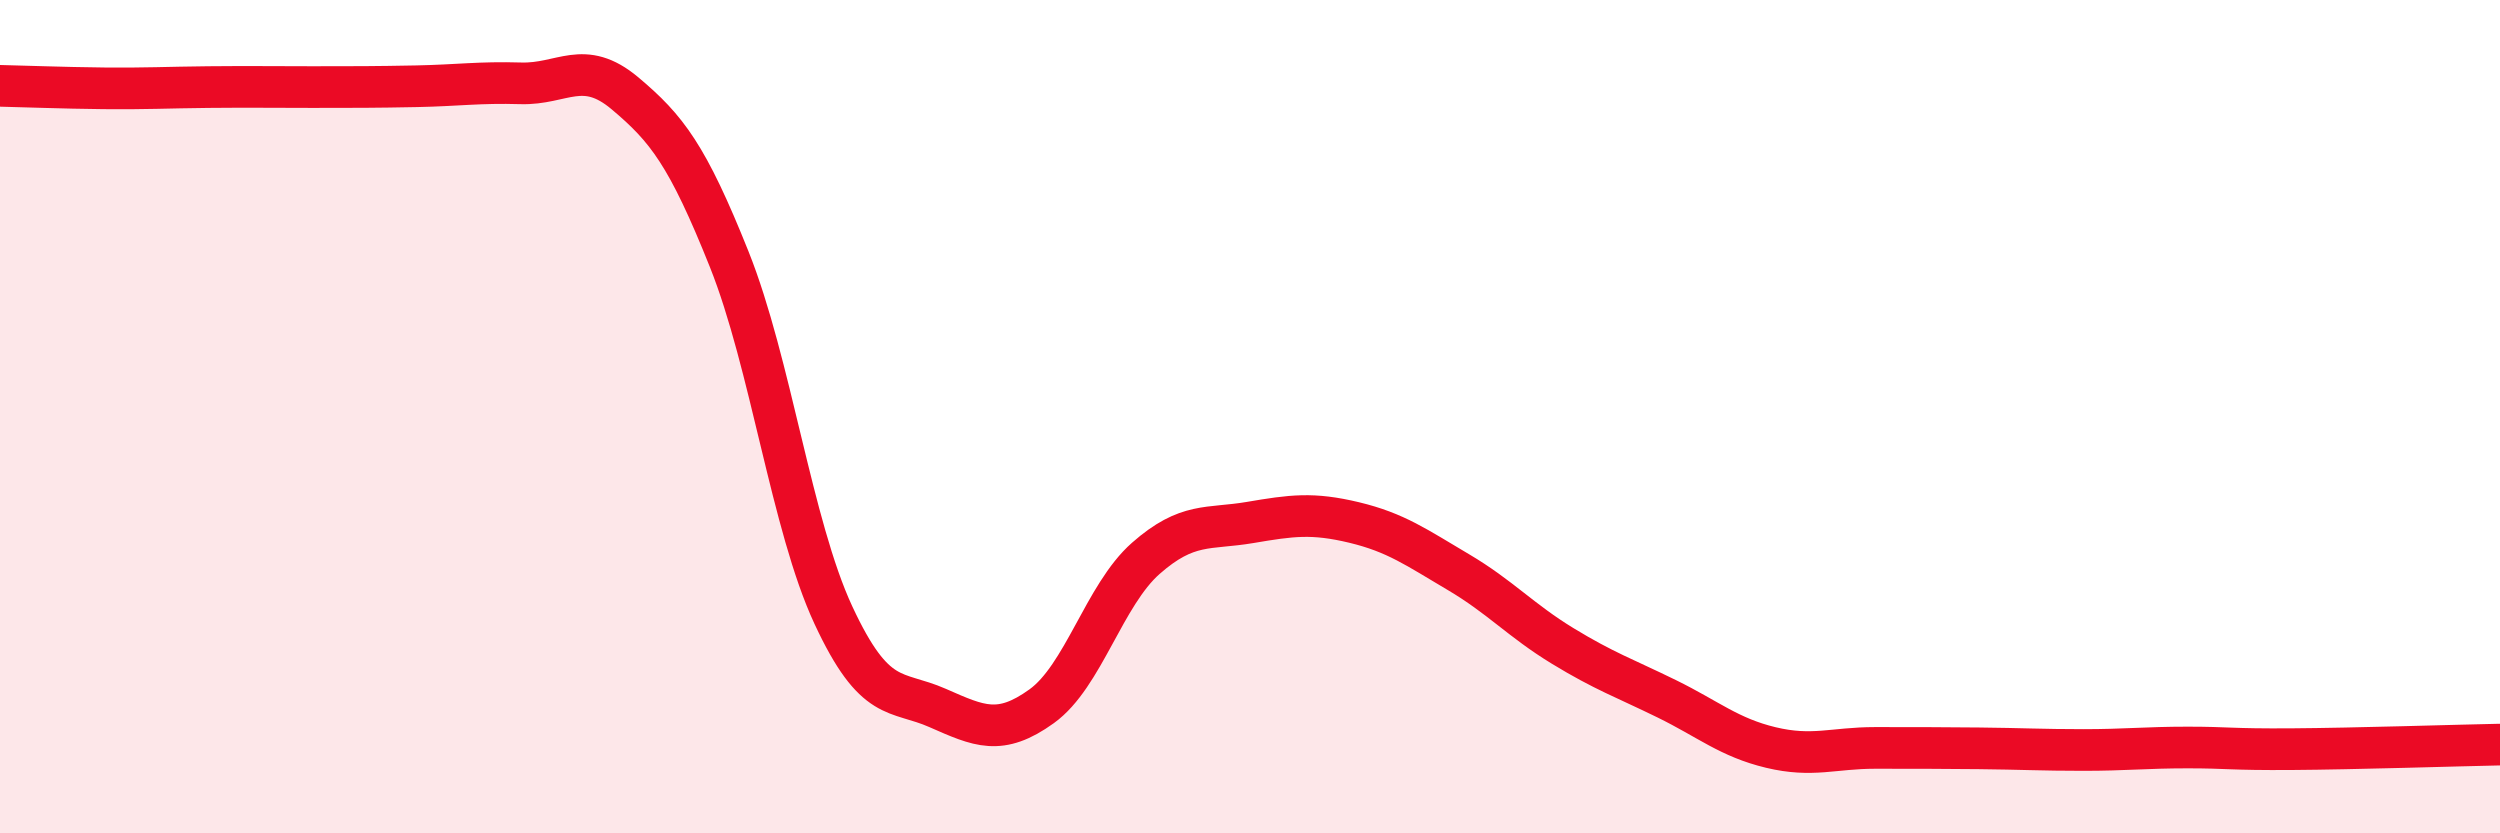
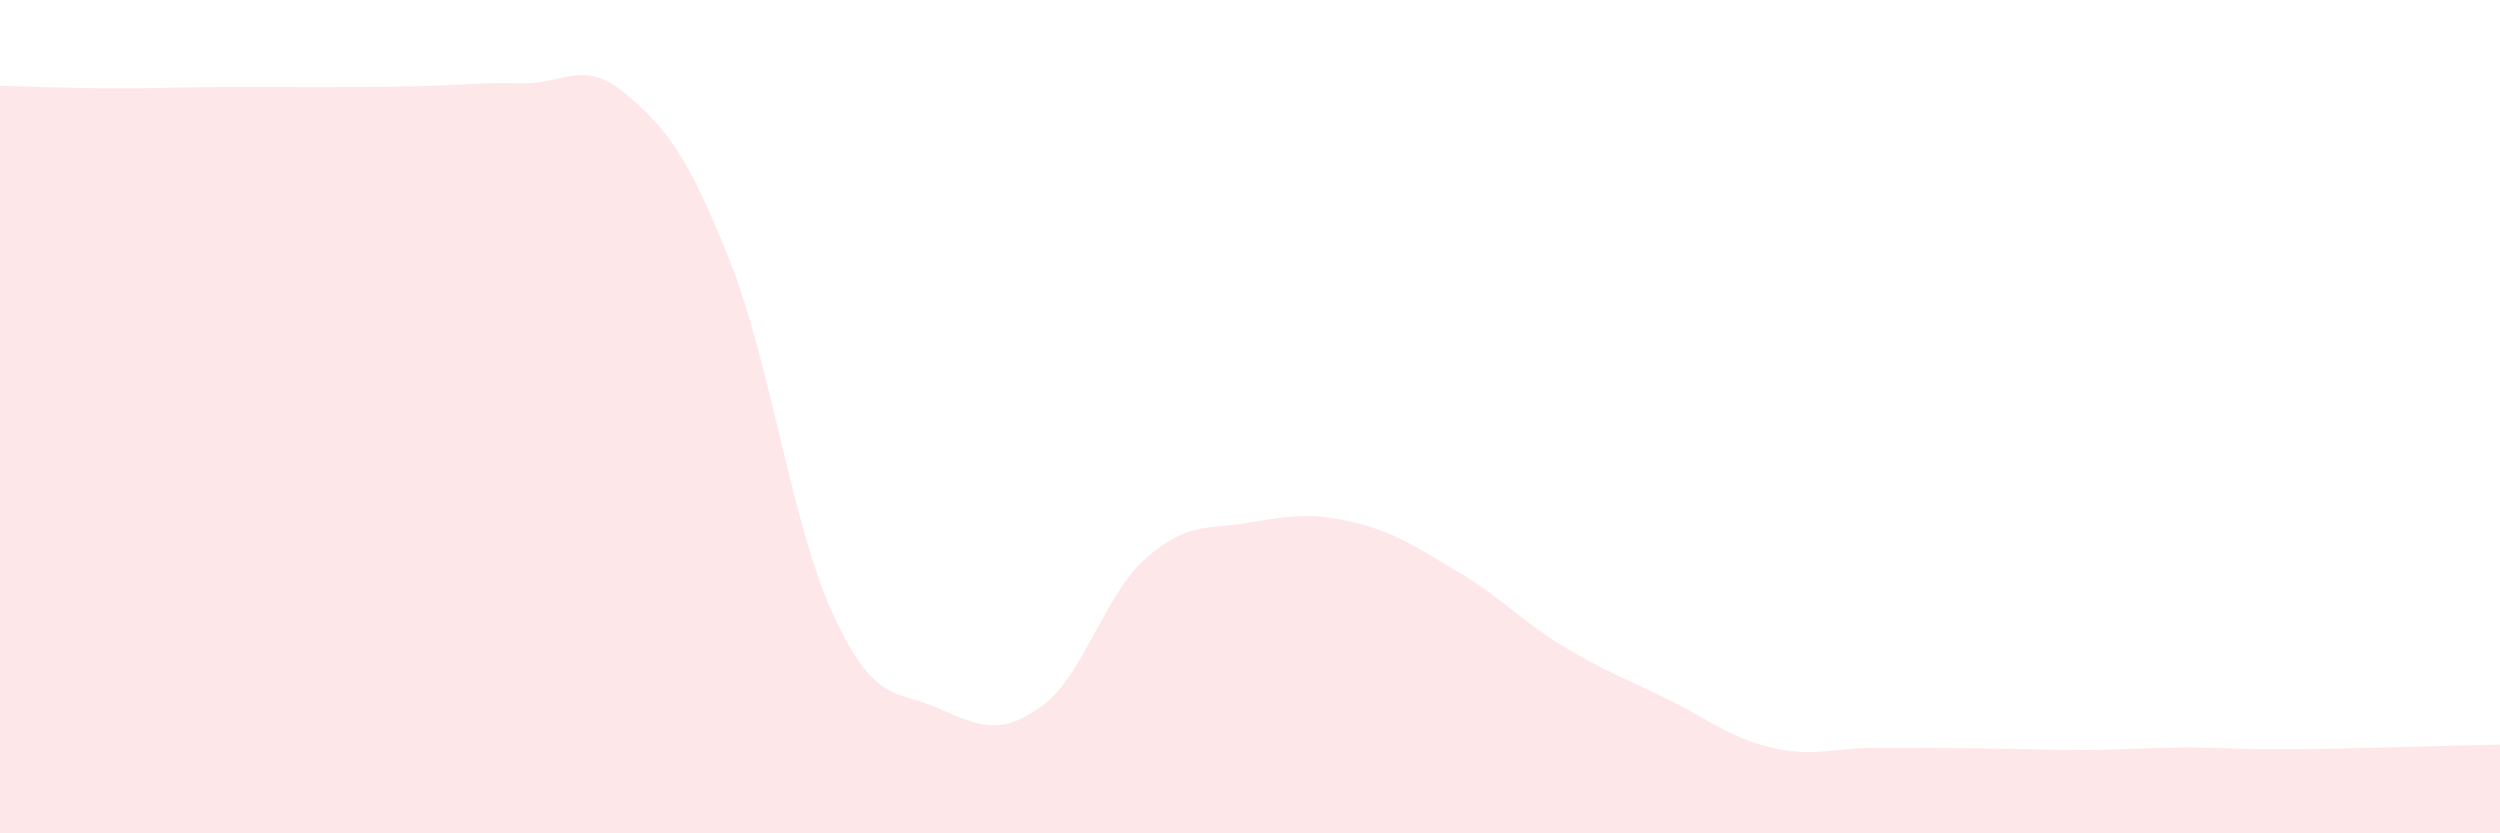
<svg xmlns="http://www.w3.org/2000/svg" width="60" height="20" viewBox="0 0 60 20">
  <path d="M 0,2.06 C 0.5,2.07 1.5,2.11 2.5,2.12 C 3.5,2.13 4,2.1 5,2.09 C 6,2.08 6.5,2.09 7.5,2.09 C 8.5,2.09 9,2.09 10,2.07 C 11,2.05 11.5,1.97 12.5,2 C 13.5,2.03 14,1.4 15,2.24 C 16,3.08 16.5,3.72 17.5,6.22 C 18.5,8.72 19,12.61 20,14.76 C 21,16.91 21.5,16.55 22.5,16.99 C 23.5,17.43 24,17.67 25,16.95 C 26,16.23 26.5,14.28 27.5,13.4 C 28.5,12.52 29,12.71 30,12.54 C 31,12.37 31.5,12.3 32.5,12.54 C 33.5,12.78 34,13.14 35,13.73 C 36,14.32 36.5,14.89 37.5,15.5 C 38.5,16.11 39,16.28 40,16.77 C 41,17.26 41.5,17.7 42.5,17.94 C 43.5,18.18 44,17.95 45,17.95 C 46,17.95 46.5,17.95 47.5,17.96 C 48.5,17.97 49,18 50,18 C 51,18 51.5,17.94 52.5,17.94 C 53.5,17.94 53.5,17.99 55,17.98 C 56.5,17.97 59,17.89 60,17.87L60 20L0 20Z" fill="#EB0A25" opacity="0.1" stroke-linecap="round" stroke-linejoin="round" />
-   <path d="M 0,2.06 C 0.5,2.07 1.5,2.11 2.5,2.12 C 3.5,2.13 4,2.1 5,2.09 C 6,2.08 6.5,2.09 7.5,2.09 C 8.5,2.09 9,2.09 10,2.07 C 11,2.05 11.5,1.97 12.5,2 C 13.5,2.03 14,1.4 15,2.24 C 16,3.08 16.5,3.72 17.5,6.22 C 18.5,8.72 19,12.61 20,14.76 C 21,16.91 21.5,16.55 22.5,16.99 C 23.5,17.43 24,17.67 25,16.95 C 26,16.23 26.5,14.28 27.5,13.4 C 28.5,12.52 29,12.71 30,12.54 C 31,12.37 31.5,12.3 32.5,12.54 C 33.5,12.78 34,13.14 35,13.73 C 36,14.32 36.5,14.89 37.5,15.5 C 38.5,16.11 39,16.28 40,16.77 C 41,17.26 41.5,17.7 42.5,17.94 C 43.5,18.18 44,17.95 45,17.95 C 46,17.95 46.5,17.95 47.5,17.96 C 48.5,17.97 49,18 50,18 C 51,18 51.5,17.94 52.5,17.94 C 53.5,17.94 53.5,17.99 55,17.98 C 56.5,17.97 59,17.89 60,17.87" stroke="#EB0A25" stroke-width="1" fill="none" stroke-linecap="round" stroke-linejoin="round" />
</svg>